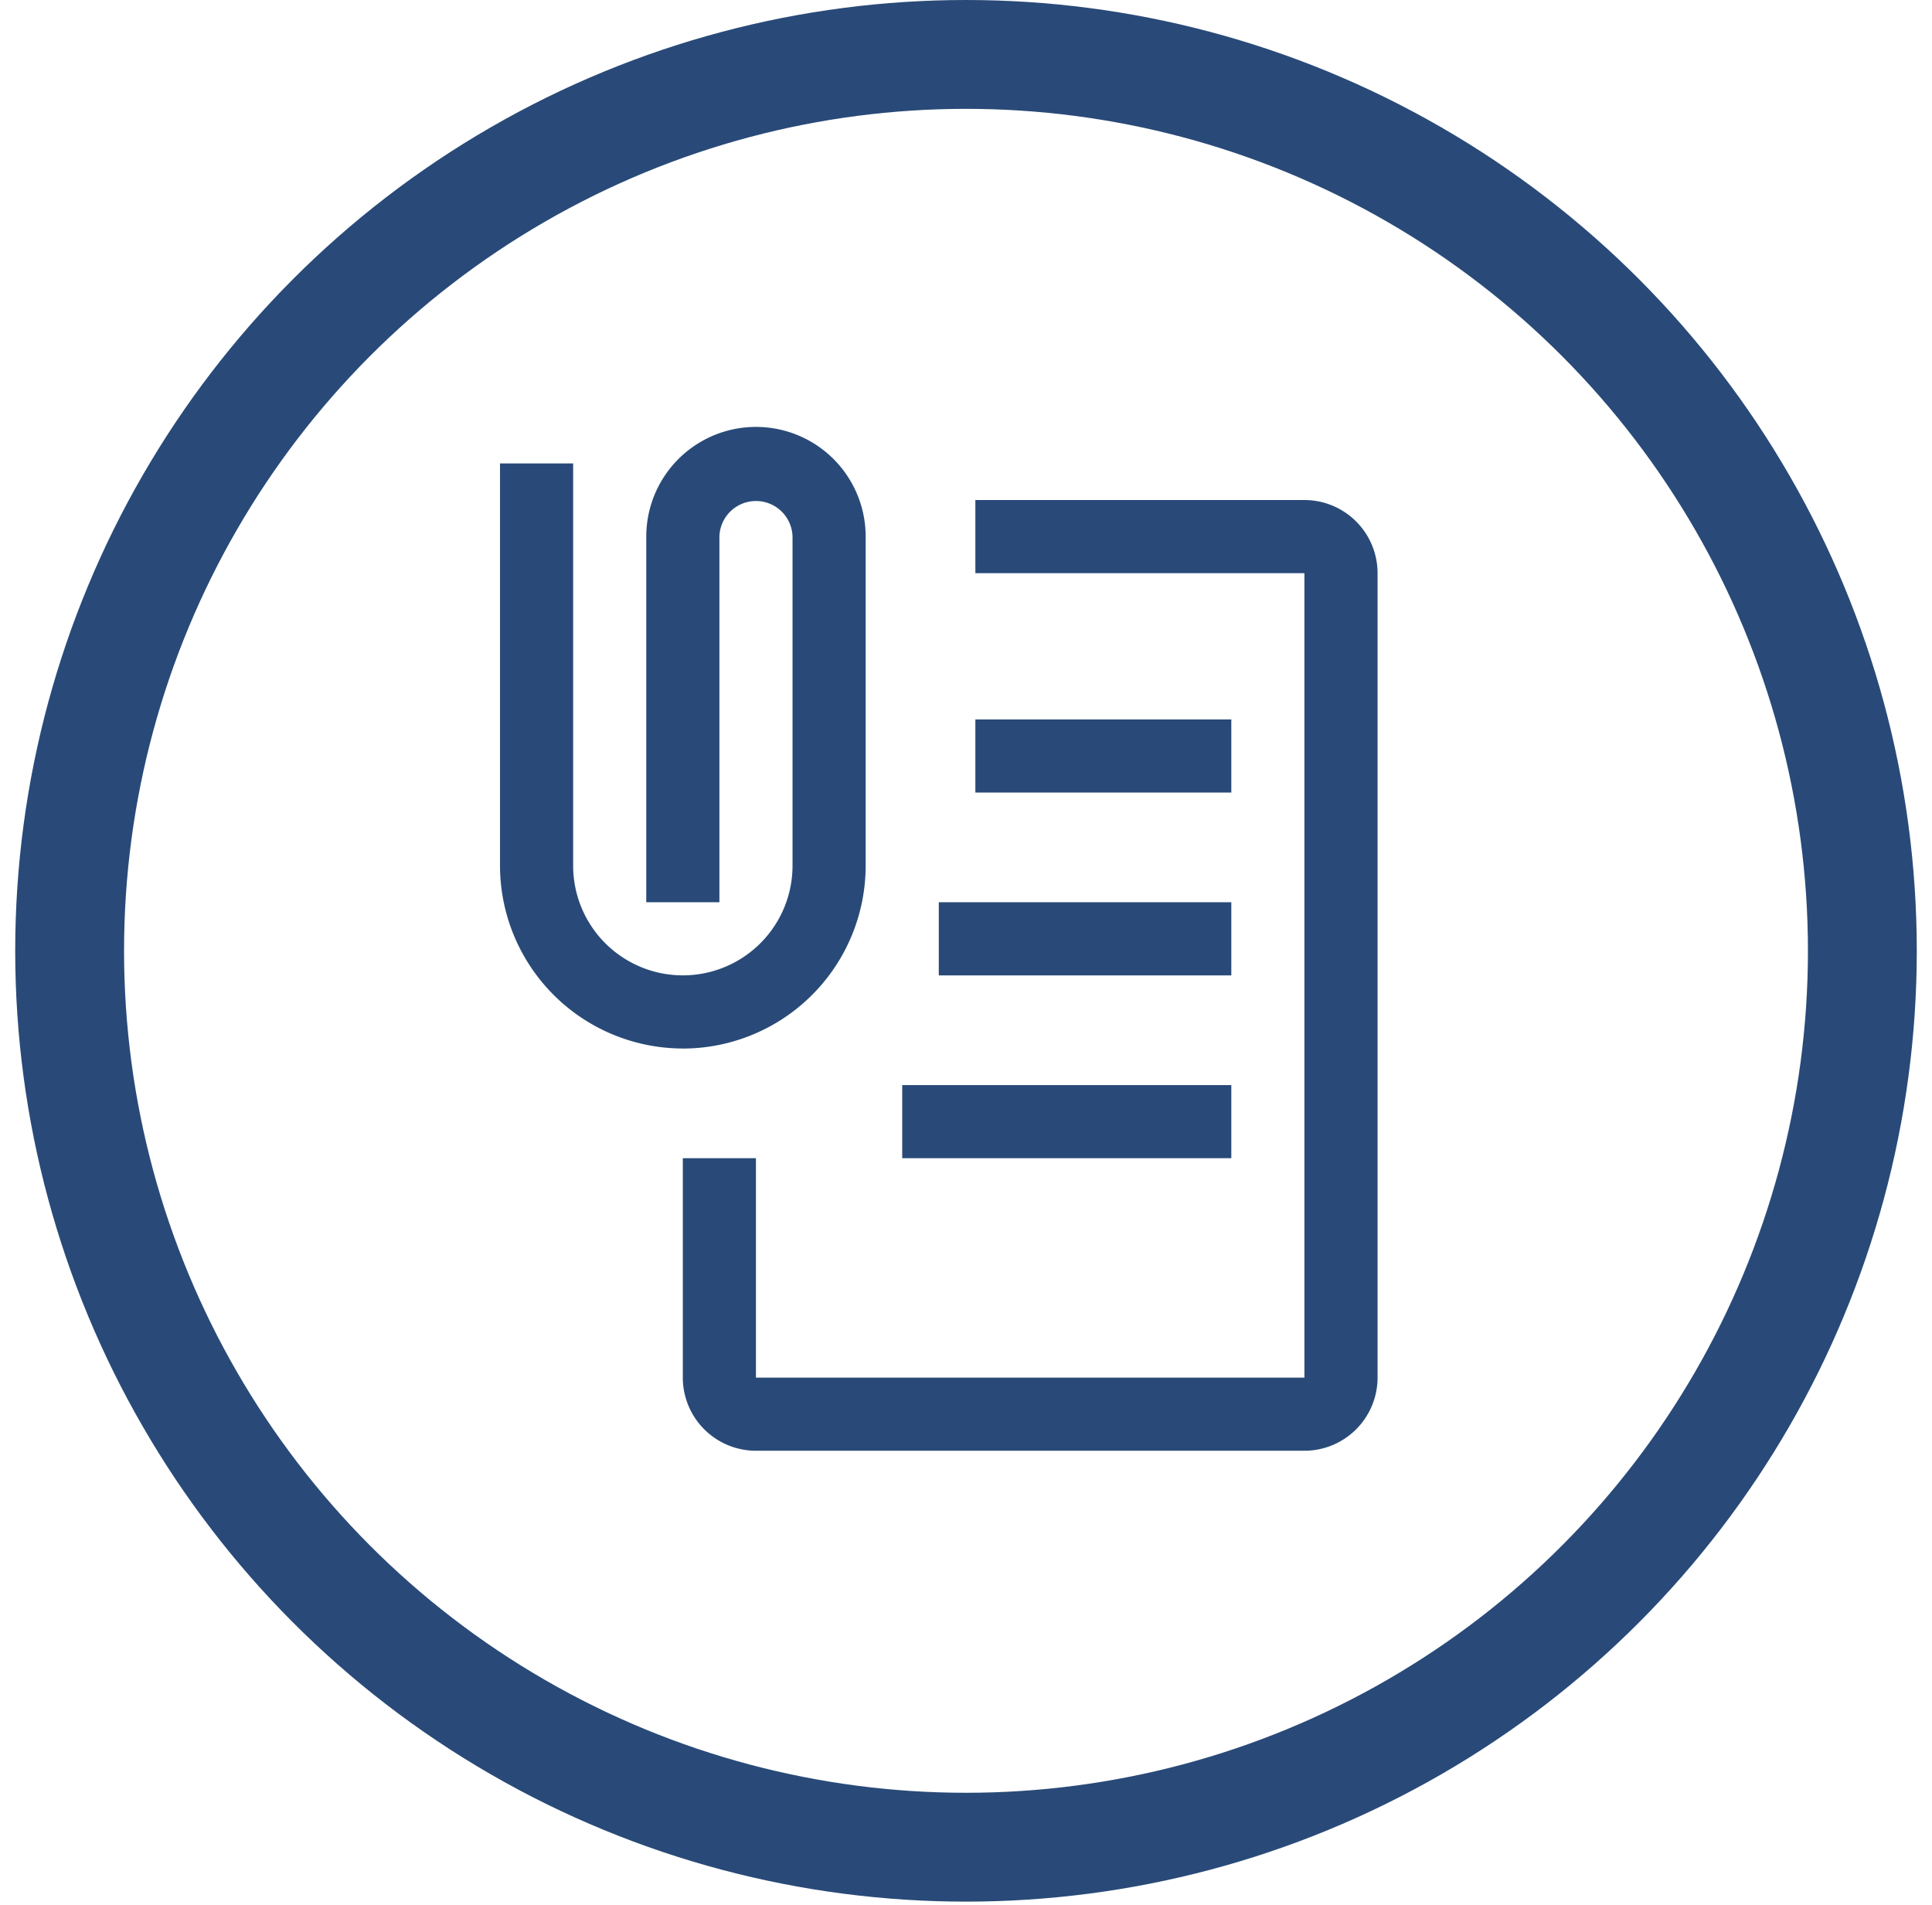
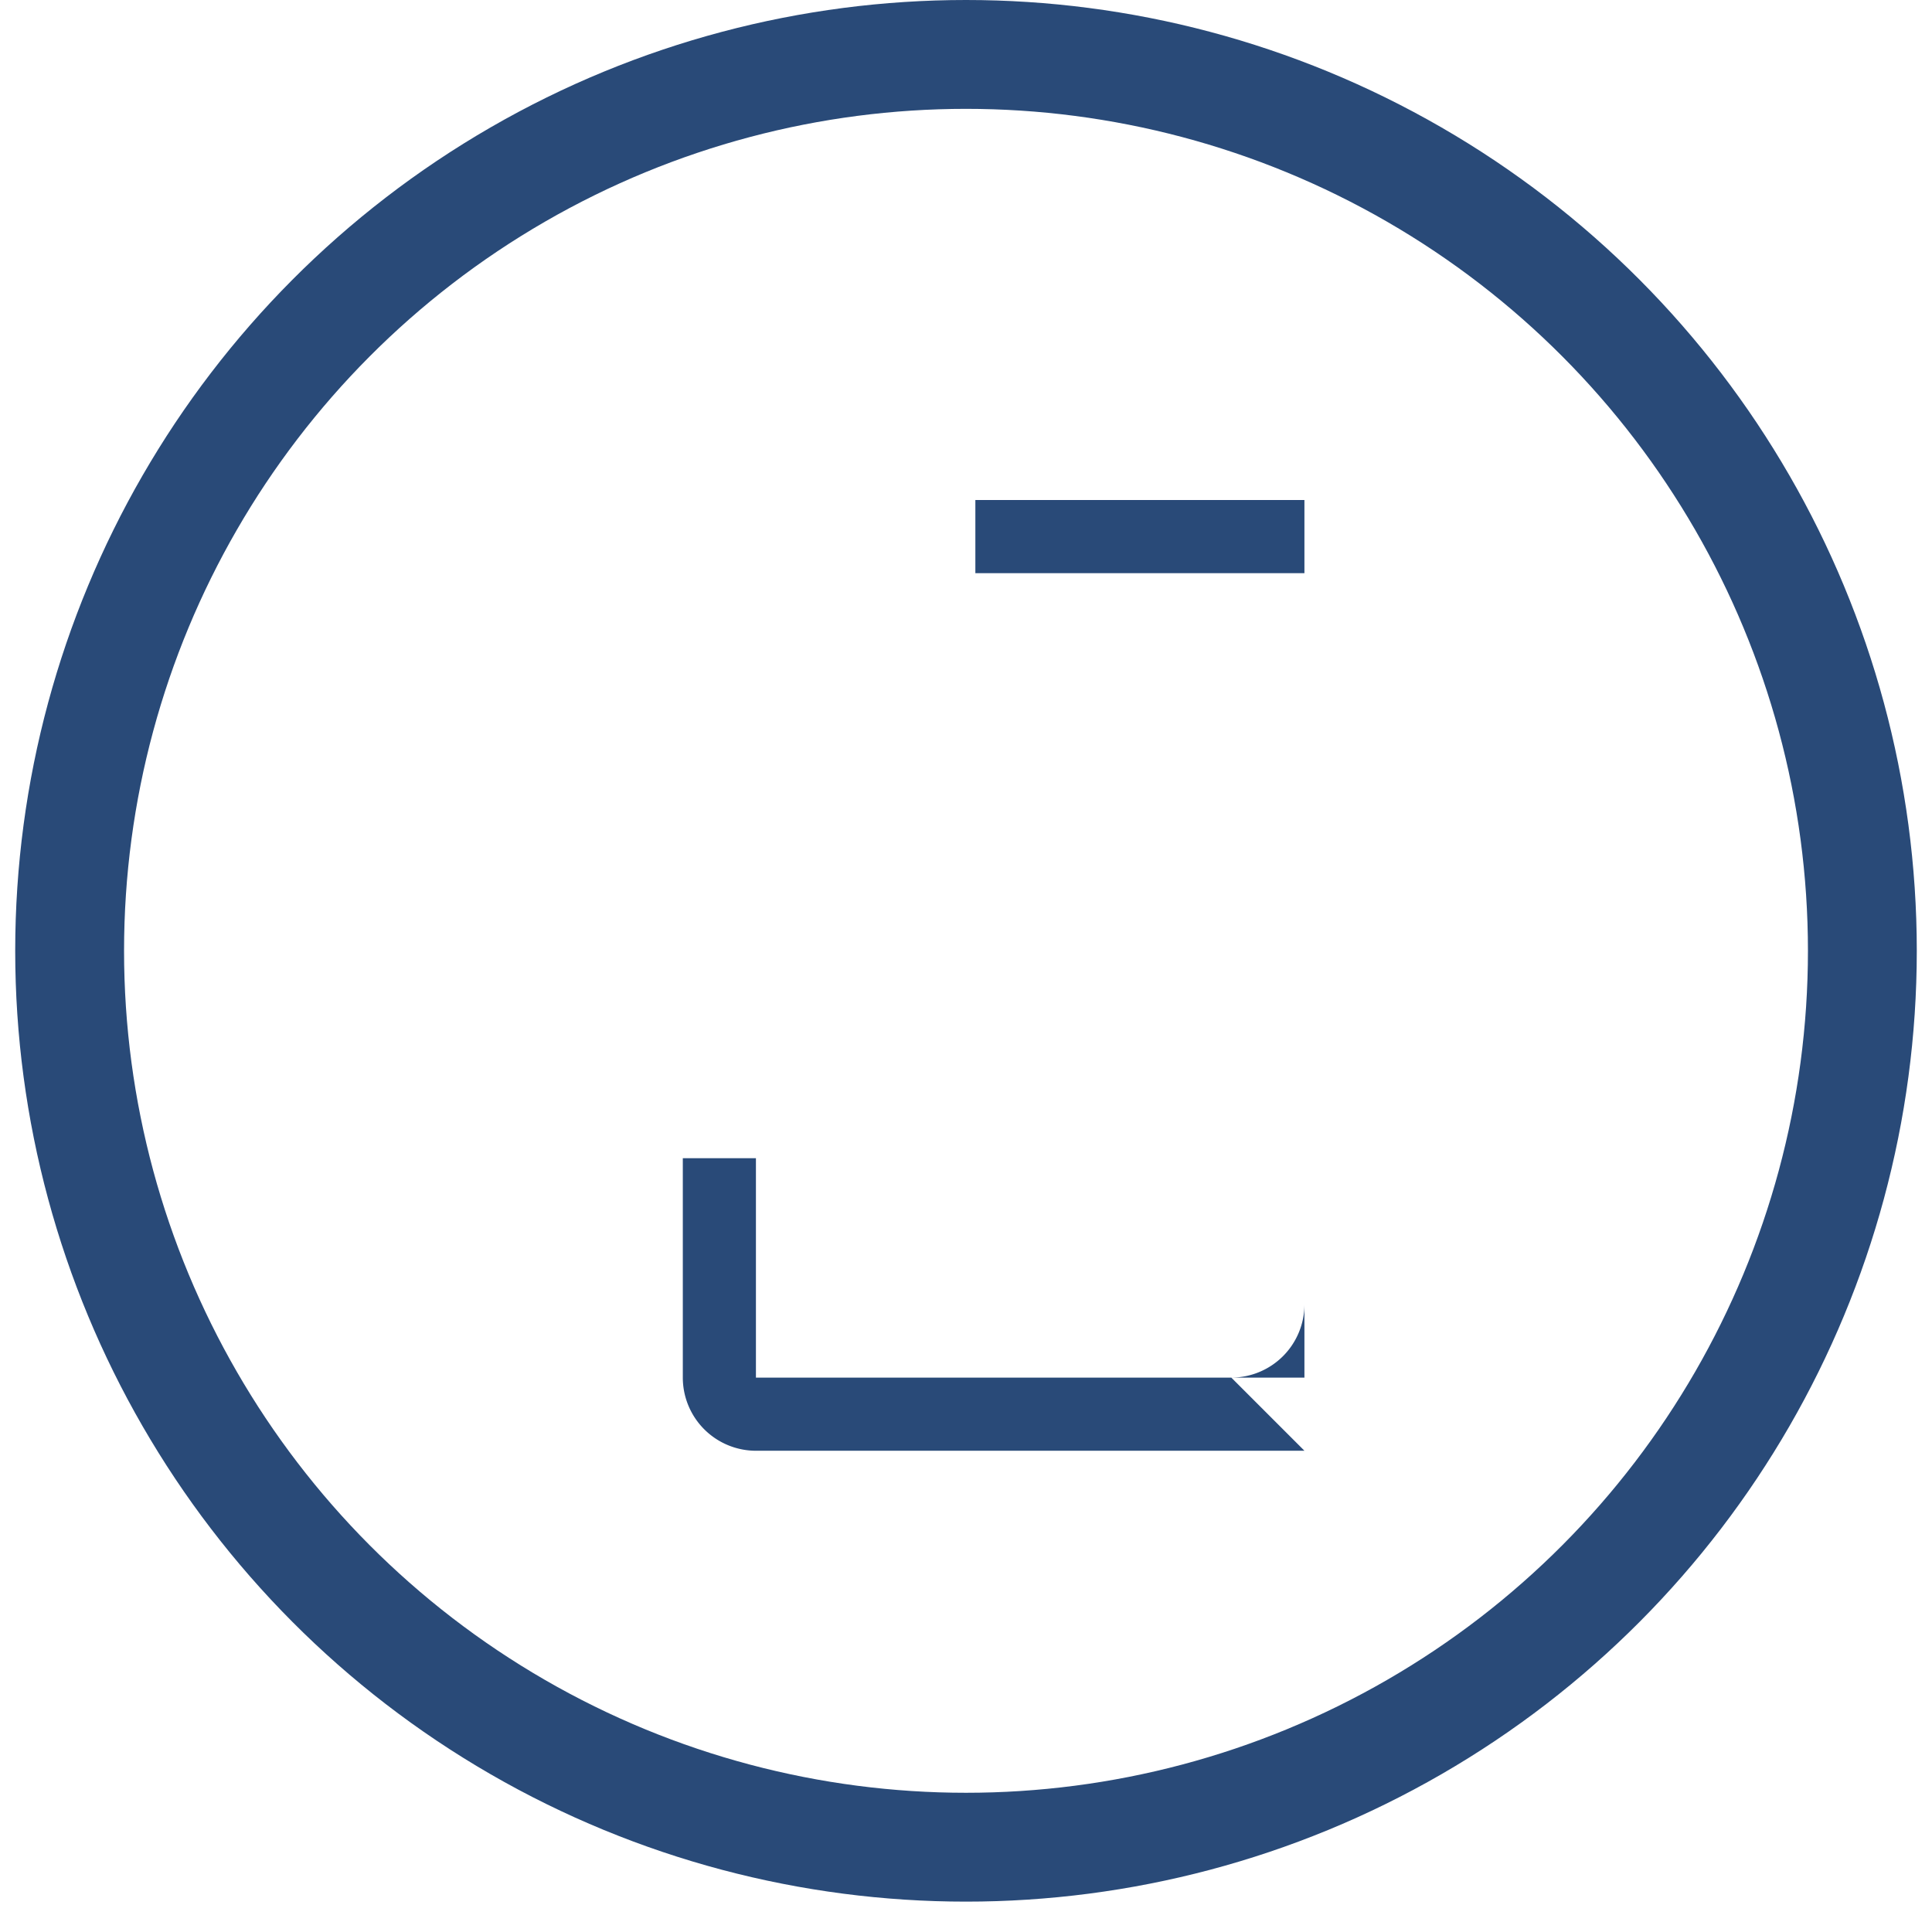
<svg xmlns="http://www.w3.org/2000/svg" width="71" height="70" viewBox="0 0 71 70" fill="none">
  <circle cx="35.5" cy="34.941" r="32.941" stroke="#294A78" stroke-width="4" />
-   <path d="M47.938 53.313H27.78a2.69 2.69 0 0 1-2.687-2.688v-8.062h2.687v8.062h20.157V21.063H35.844v-2.688h12.093a2.69 2.69 0 0 1 2.688 2.688v29.562a2.69 2.69 0 0 1-2.687 2.688" fill="#294A78" />
-   <path d="M35.844 26.438h9.406v2.687h-9.406zM34.5 33.156h10.75v2.688H34.5zm-1.344 6.719H45.25v2.688H33.156zm-8.062-1.344a6.726 6.726 0 0 1-6.719-6.718V17.03h2.688v14.782a4.031 4.031 0 1 0 8.062 0V19.719a1.344 1.344 0 0 0-2.687 0v13.437H23.75V19.72a4.031 4.031 0 1 1 8.063 0v12.093a6.726 6.726 0 0 1-6.72 6.72" fill="#294A78" />
+   <path d="M47.938 53.313H27.78a2.69 2.69 0 0 1-2.687-2.688v-8.062h2.687v8.062h20.157V21.063H35.844v-2.688h12.093v29.562a2.69 2.69 0 0 1-2.687 2.688" fill="#294A78" />
</svg>